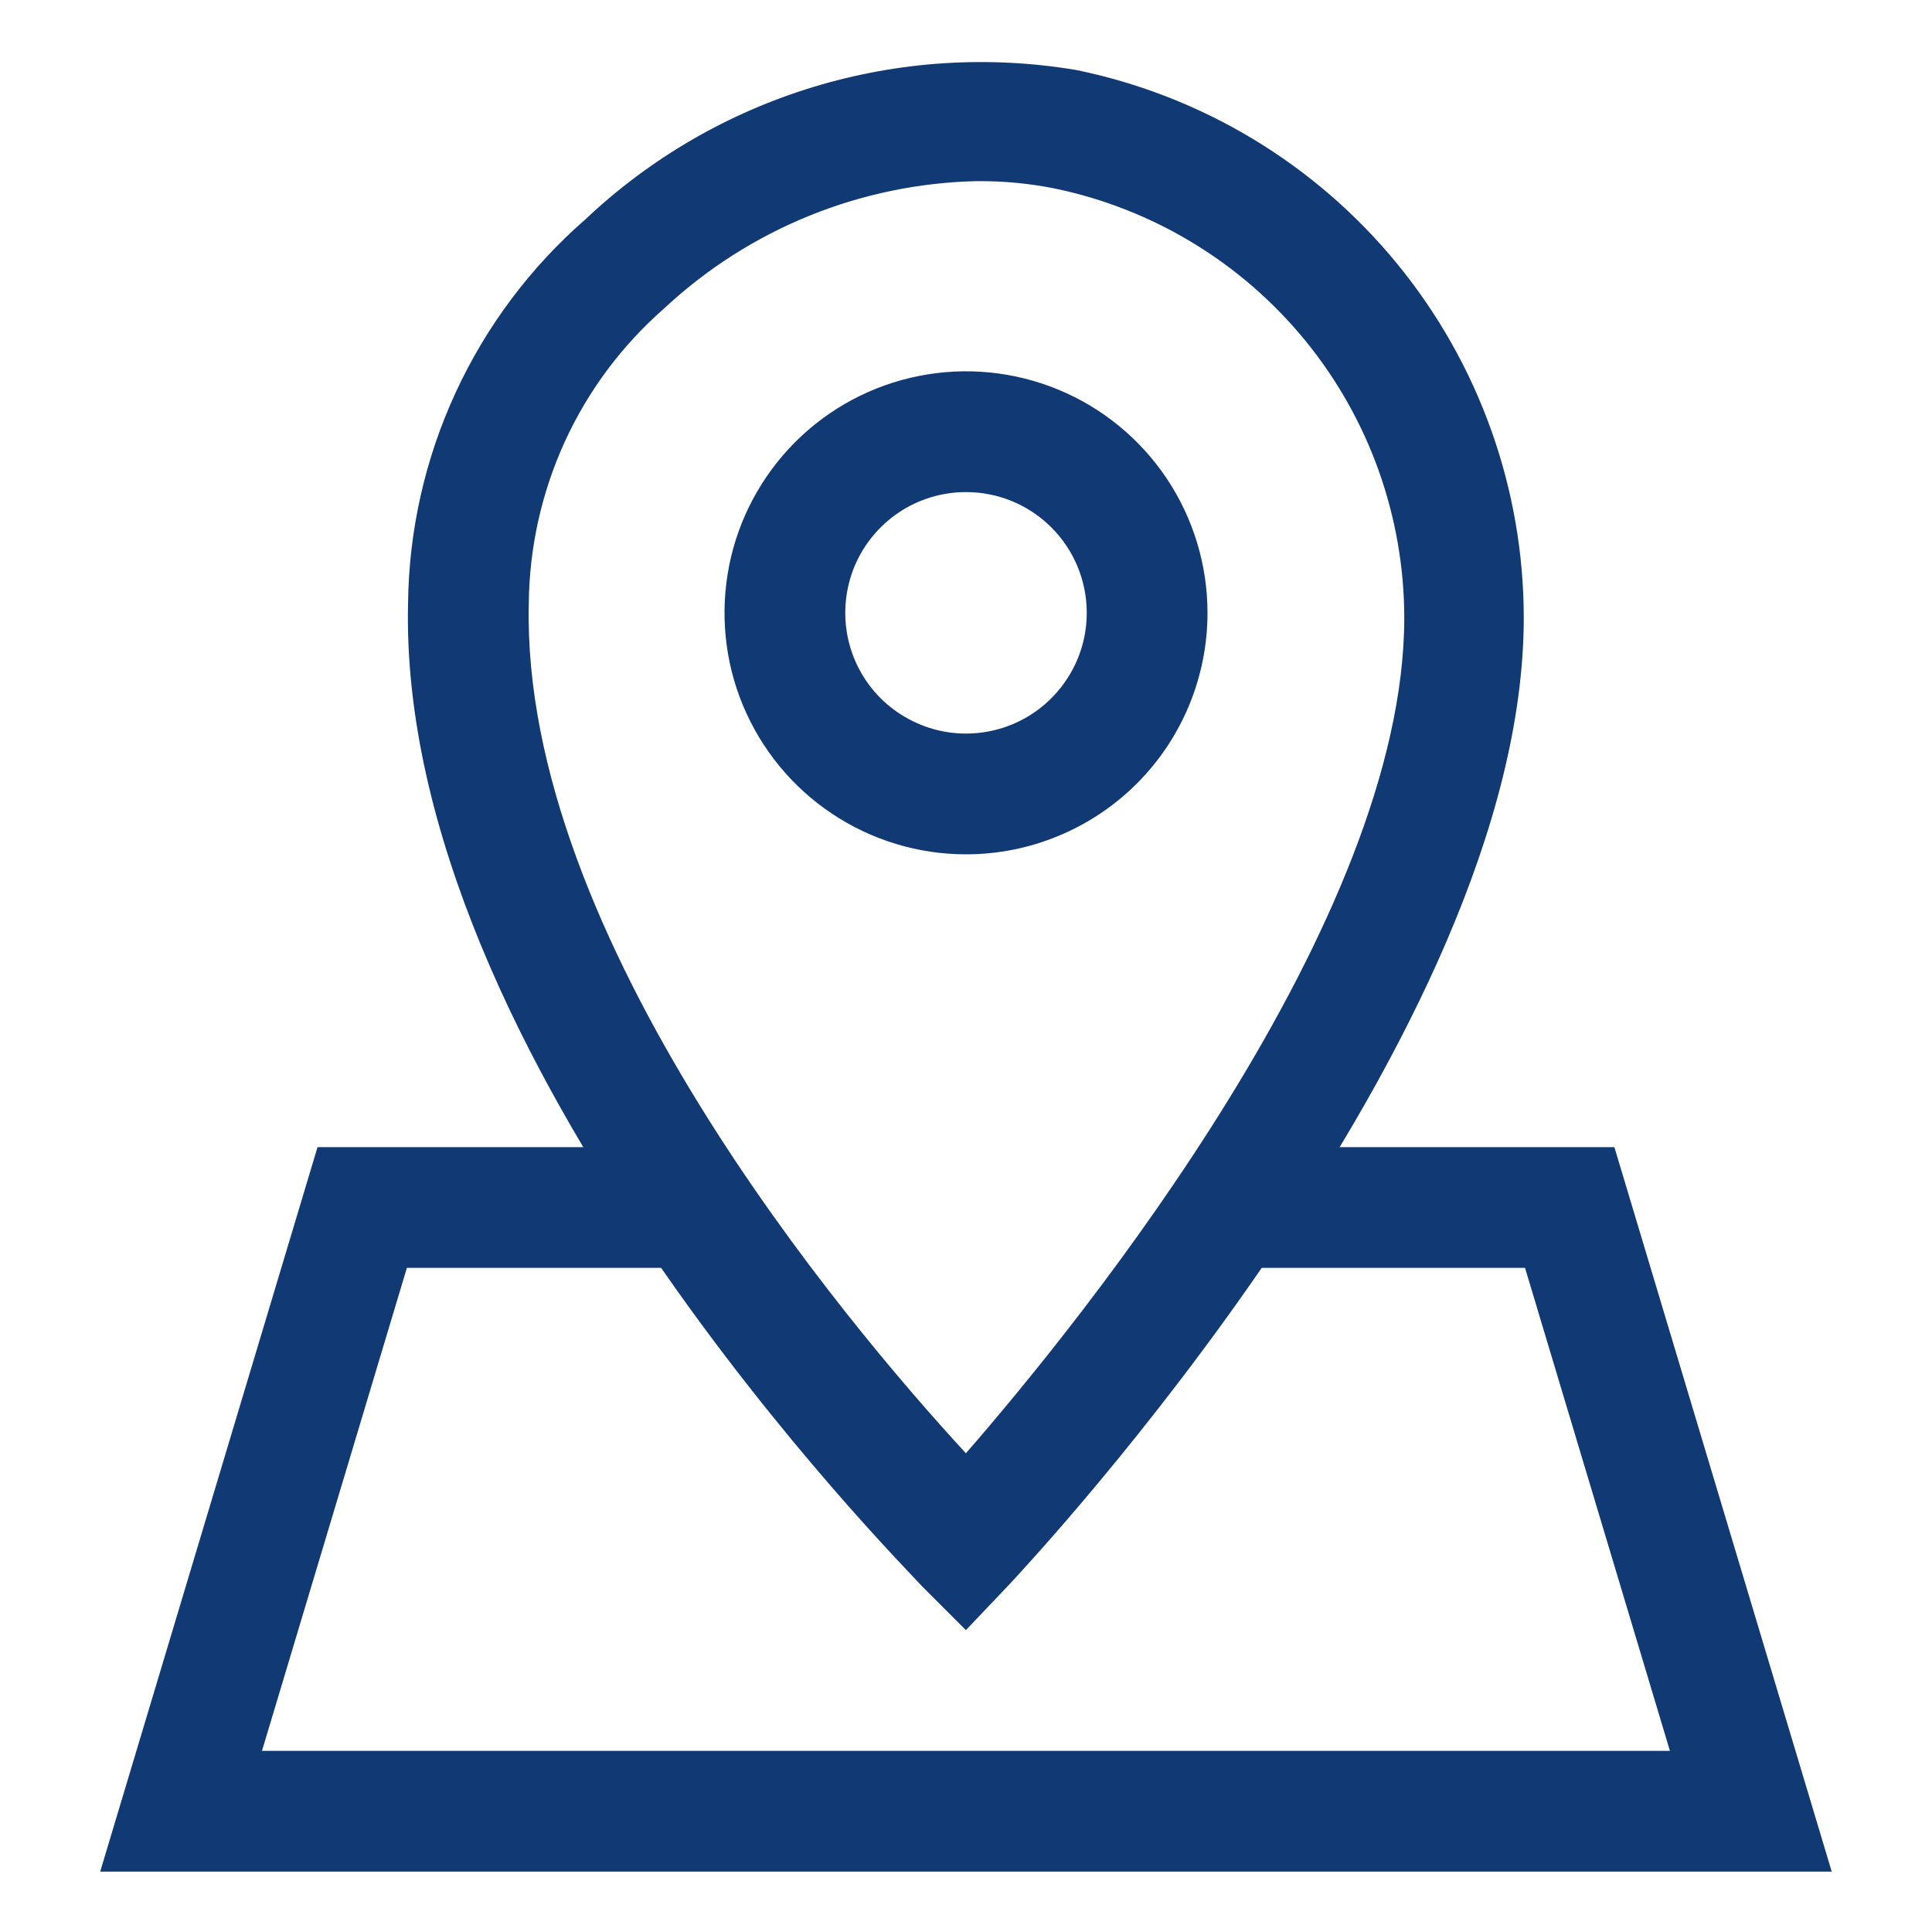
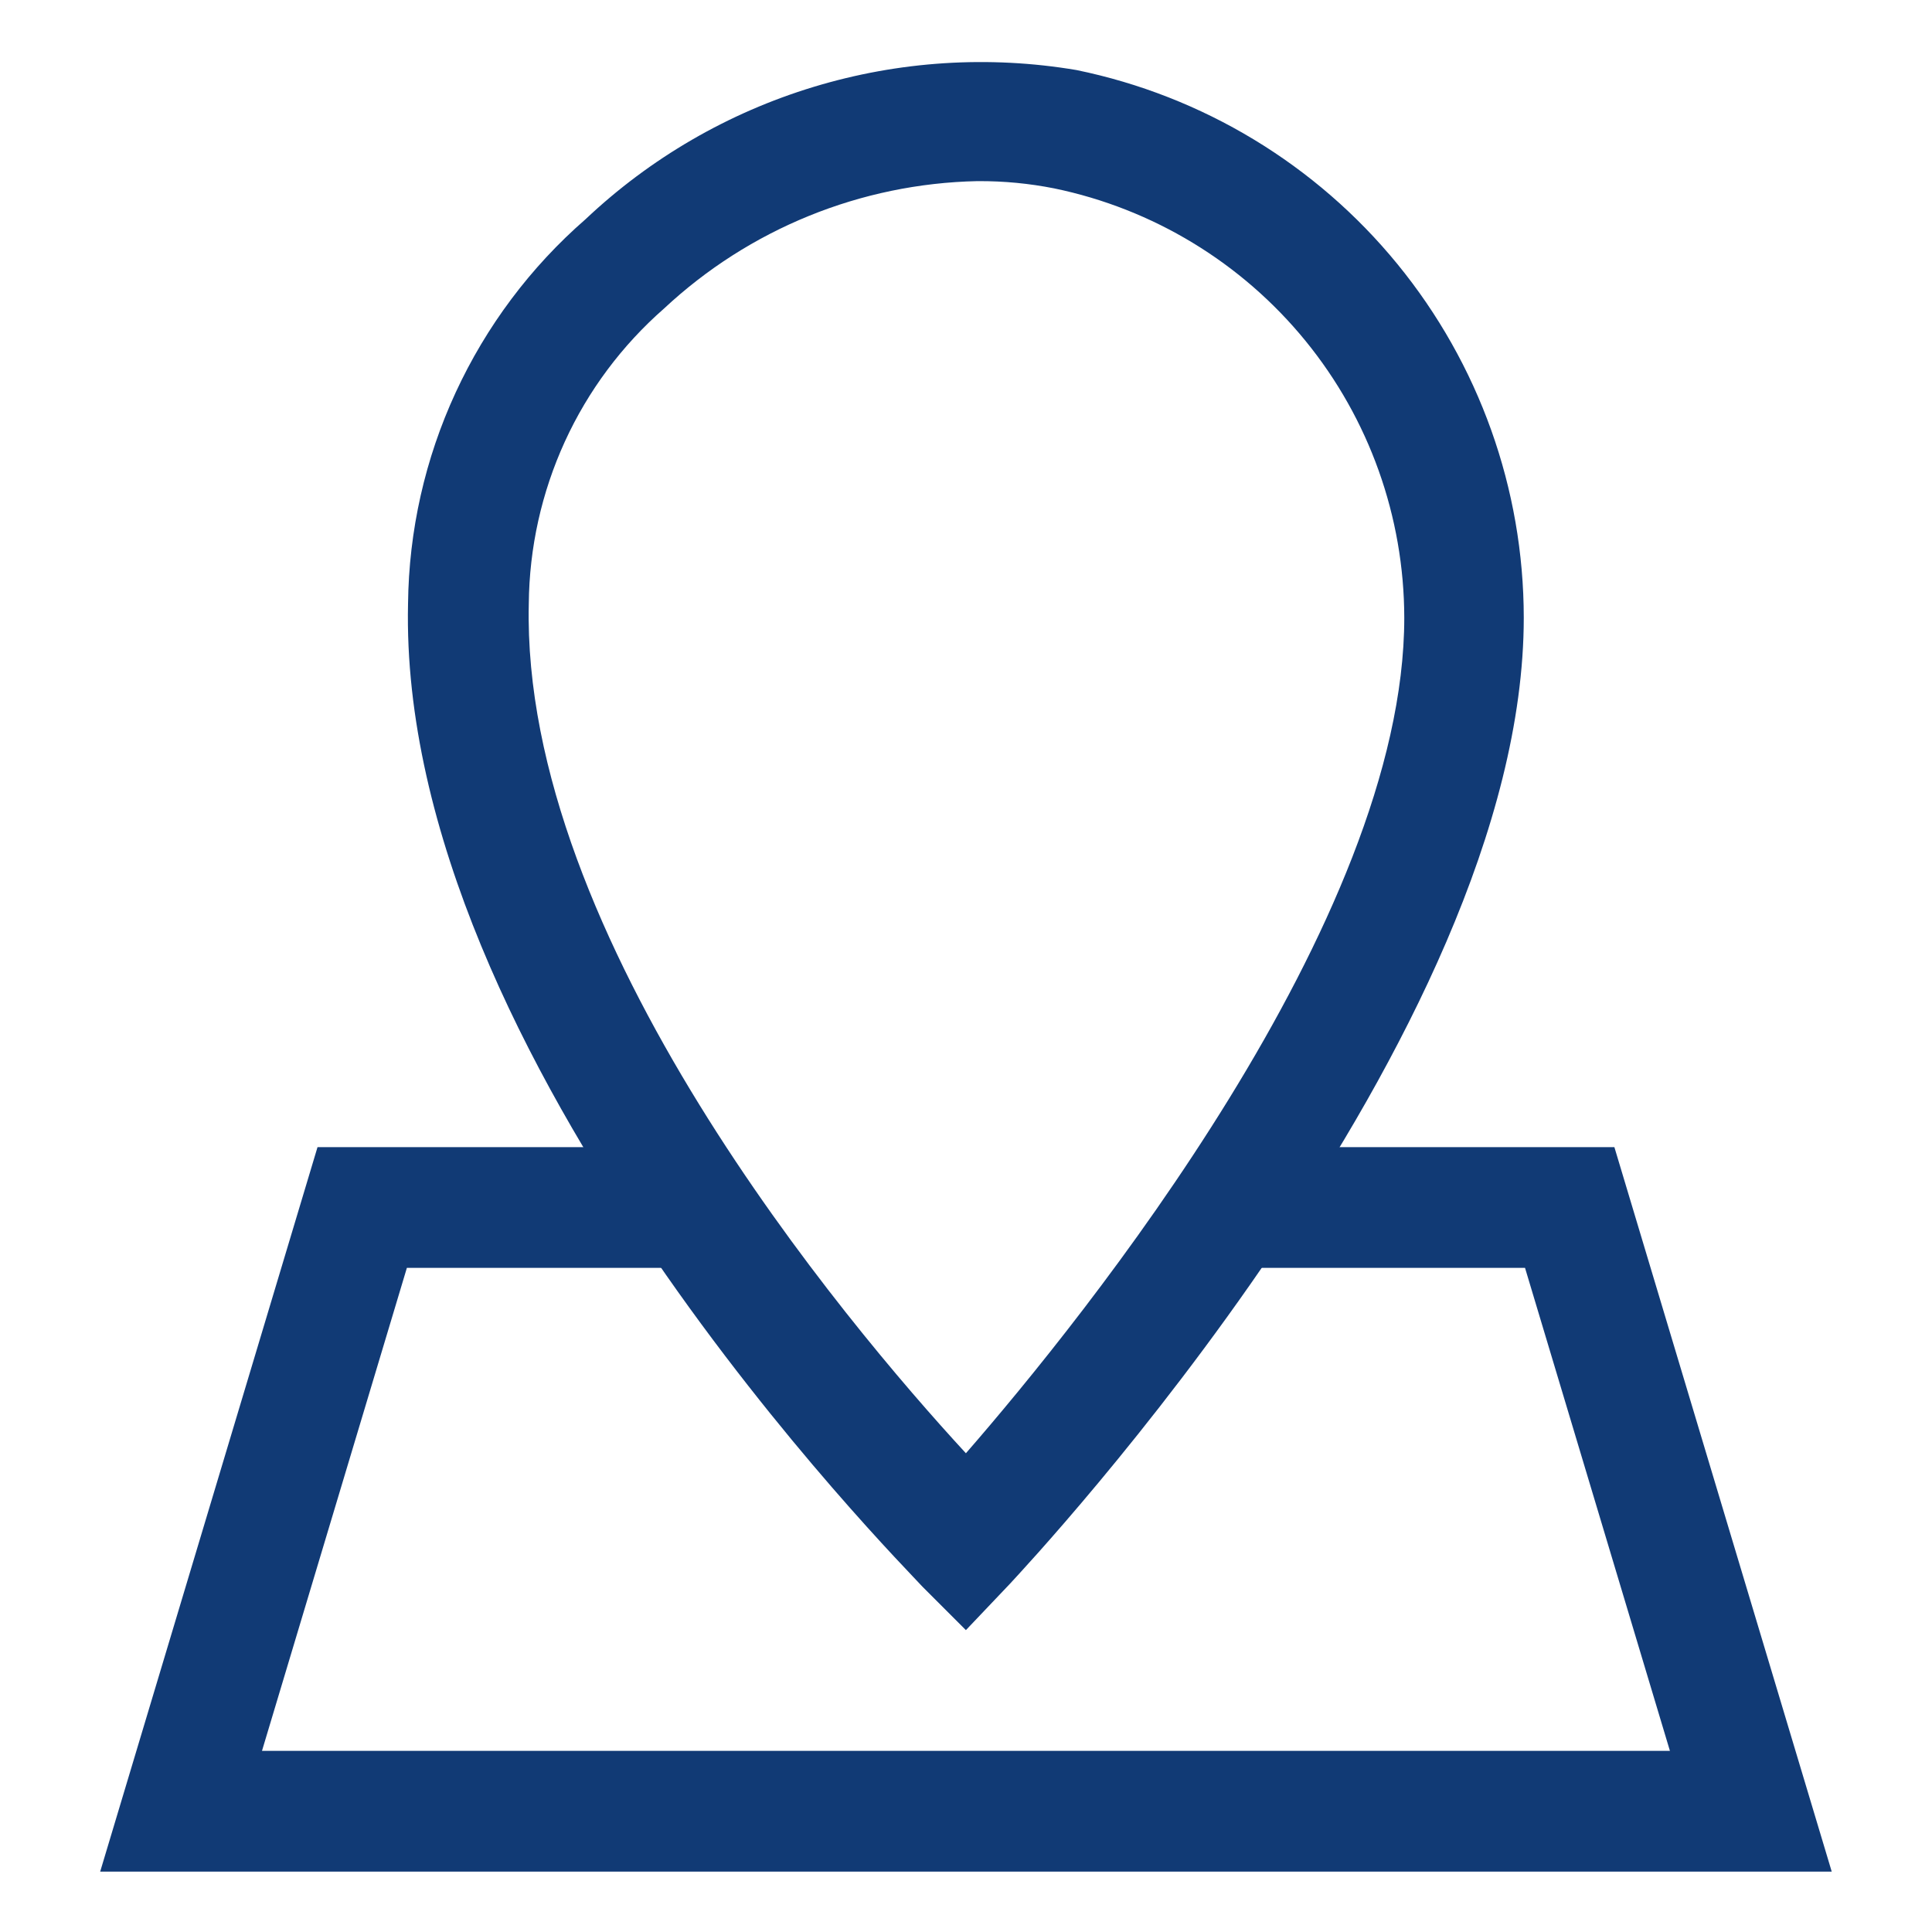
<svg xmlns="http://www.w3.org/2000/svg" width="20" height="20" viewBox="0 0 20 20" fill="none">
  <path d="M9.999 16.875L9.549 16.425C9.337 16.188 4.118 10.956 4.224 6.25C4.232 5.494 4.4 4.749 4.717 4.063C5.034 3.377 5.492 2.765 6.062 2.269C6.732 1.636 7.539 1.168 8.421 0.9C9.303 0.632 10.234 0.572 11.143 0.725C12.449 0.993 13.624 1.703 14.467 2.735C15.311 3.768 15.773 5.06 15.774 6.394C15.774 10.719 10.668 16.163 10.456 16.394L9.999 16.875ZM10.118 1.875C8.911 1.9 7.756 2.37 6.874 3.194C6.438 3.576 6.088 4.045 5.847 4.572C5.606 5.099 5.479 5.671 5.474 6.25C5.393 9.7 8.749 13.688 9.999 15.044C11.218 13.644 14.537 9.531 14.537 6.394C14.535 5.349 14.174 4.337 13.514 3.528C12.854 2.719 11.935 2.161 10.912 1.95C10.655 1.899 10.393 1.874 10.13 1.875H10.118Z" fill="#113A75" />
-   <path d="M10 8.844C9.506 8.844 9.022 8.697 8.611 8.422C8.2 8.148 7.88 7.757 7.69 7.3C7.501 6.844 7.452 6.341 7.548 5.856C7.644 5.371 7.883 4.926 8.232 4.576C8.582 4.226 9.027 3.988 9.512 3.892C9.997 3.795 10.5 3.845 10.957 4.034C11.414 4.223 11.804 4.544 12.079 4.955C12.353 5.366 12.5 5.849 12.5 6.344C12.5 7.007 12.237 7.643 11.768 8.112C11.299 8.58 10.663 8.844 10 8.844ZM10 5.094C9.753 5.094 9.511 5.167 9.306 5.304C9.1 5.442 8.94 5.637 8.845 5.865C8.751 6.094 8.726 6.345 8.774 6.588C8.822 6.83 8.941 7.053 9.116 7.228C9.291 7.402 9.514 7.521 9.756 7.57C9.999 7.618 10.25 7.593 10.478 7.499C10.707 7.404 10.902 7.244 11.039 7.038C11.177 6.833 11.25 6.591 11.25 6.344C11.25 6.012 11.118 5.694 10.884 5.46C10.649 5.225 10.332 5.094 10 5.094Z" fill="#113A75" />
  <path d="M18.962 19.375H1.037L3.287 11.875H7.175V13.125H4.212L2.712 18.125H17.287L15.787 13.125H12.606V11.875H16.712L18.962 19.375Z" fill="#113A75" />
</svg>